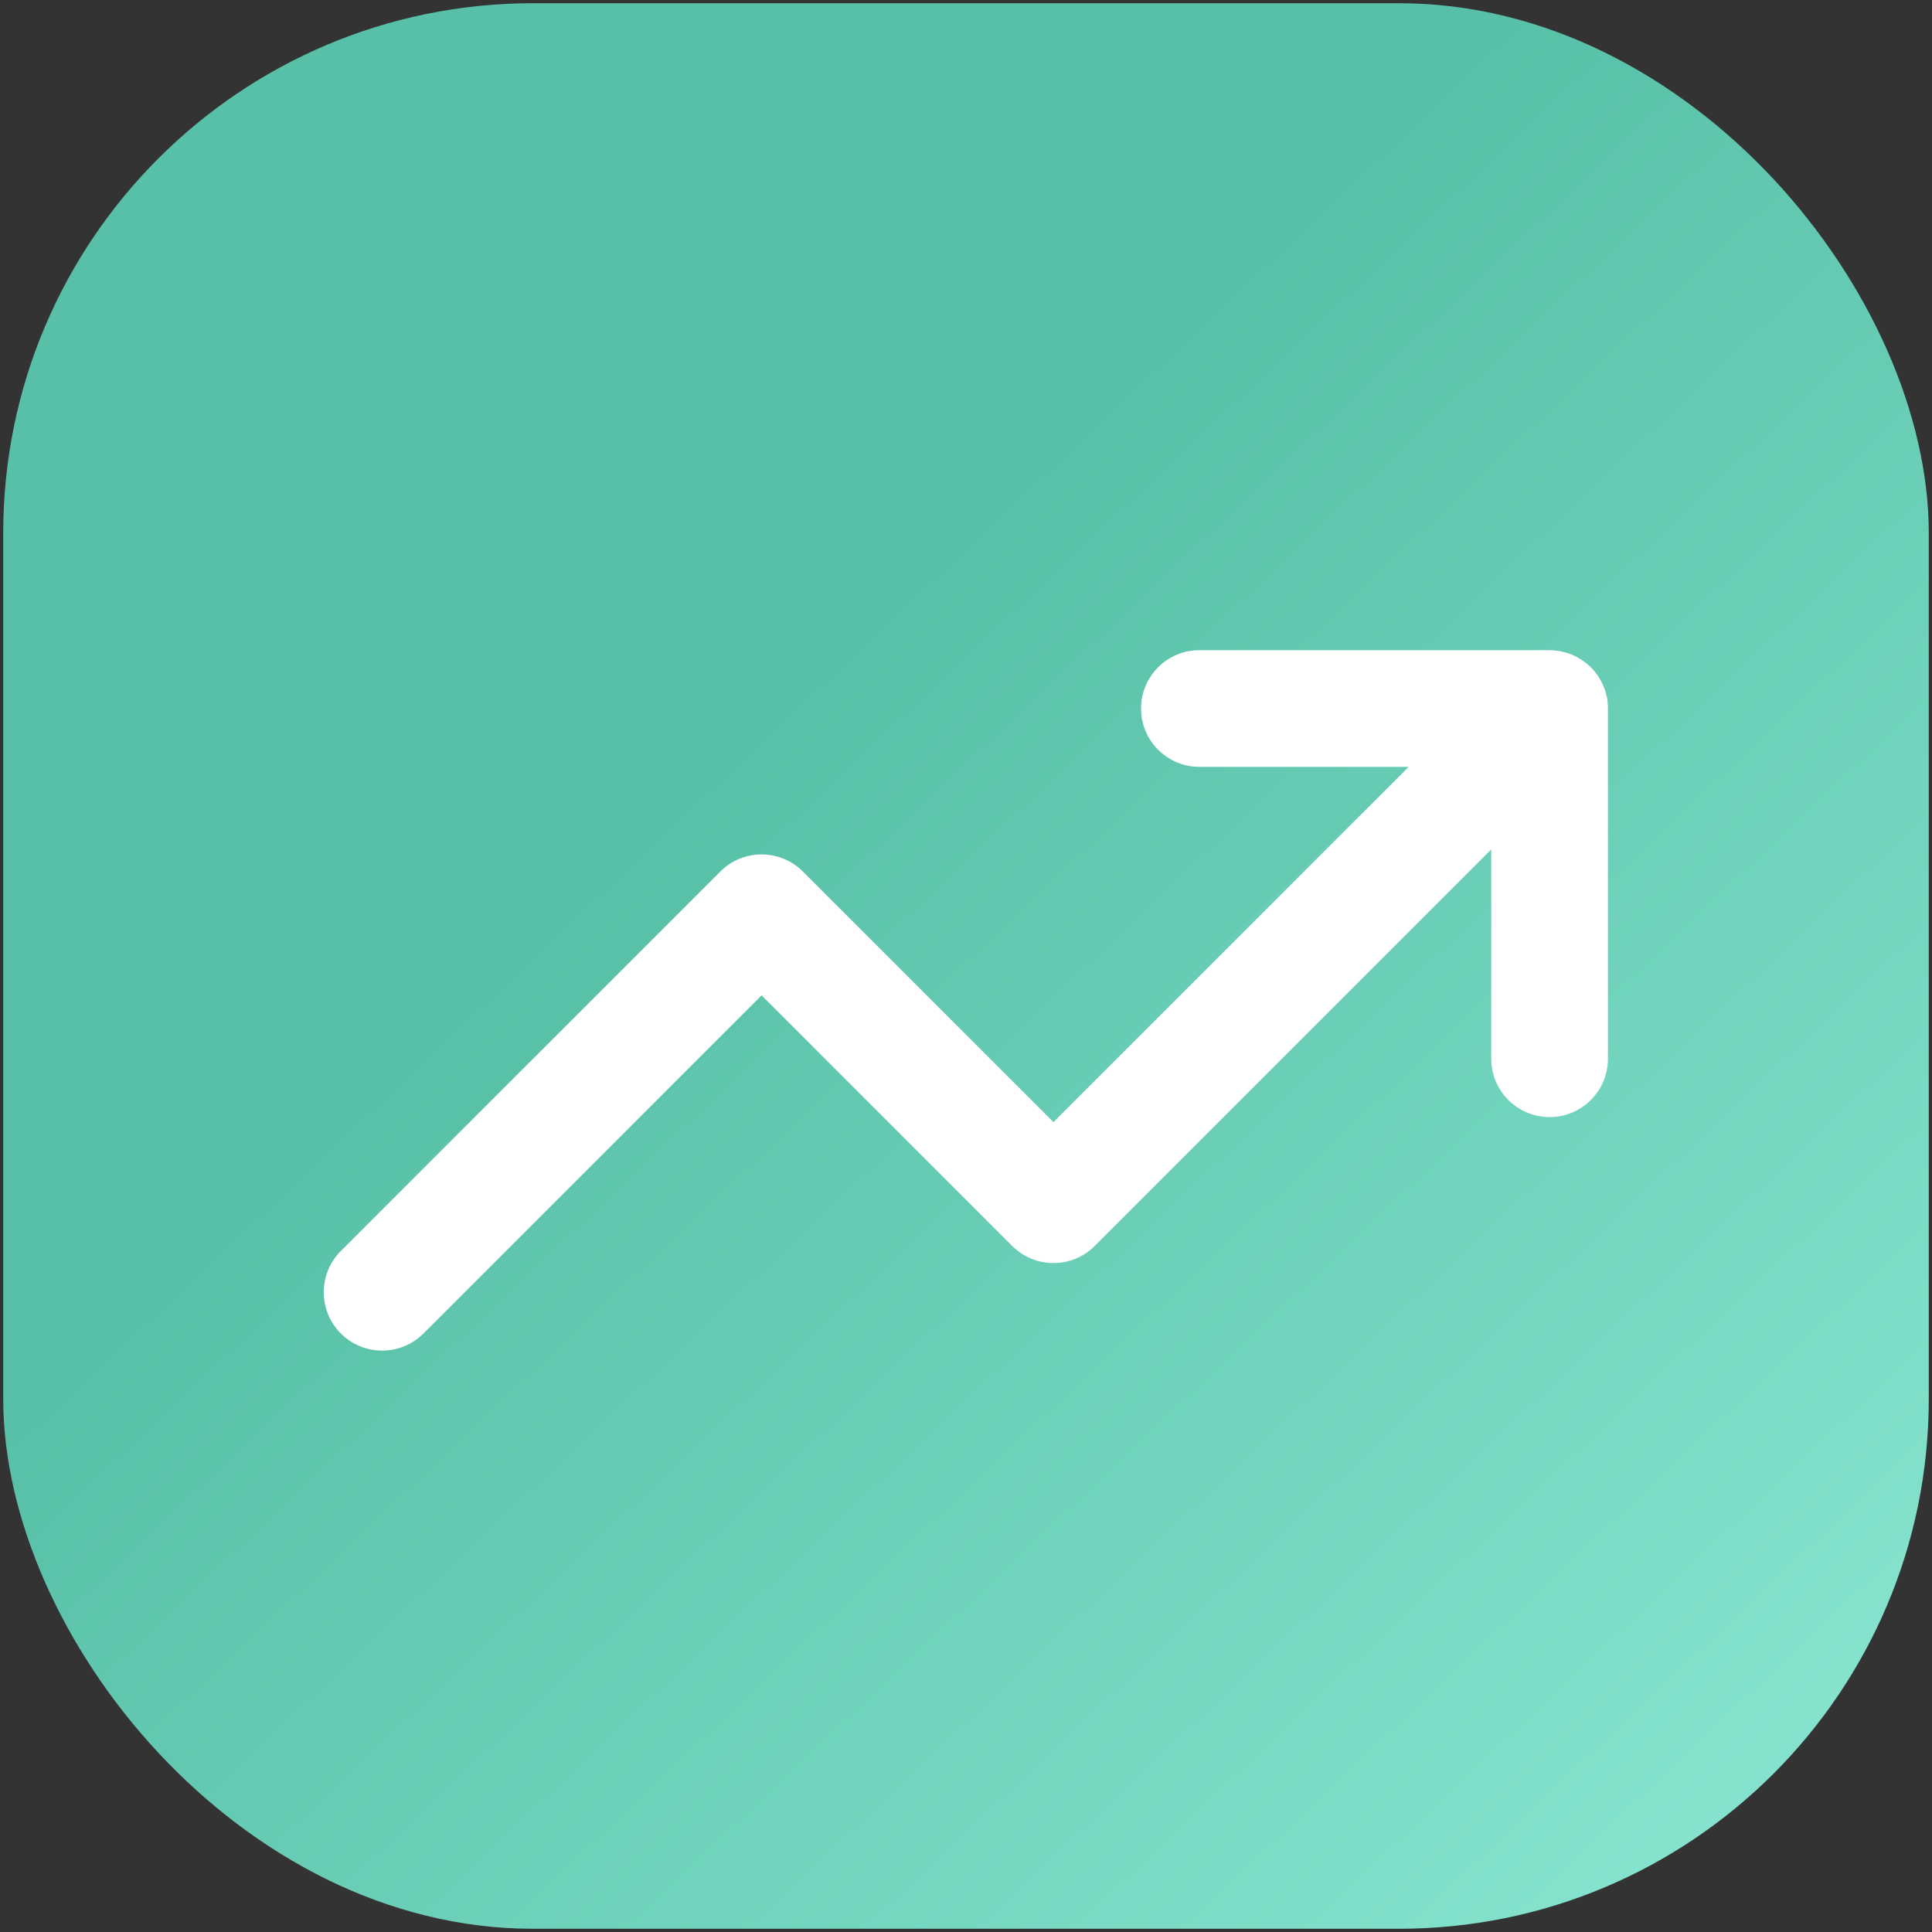
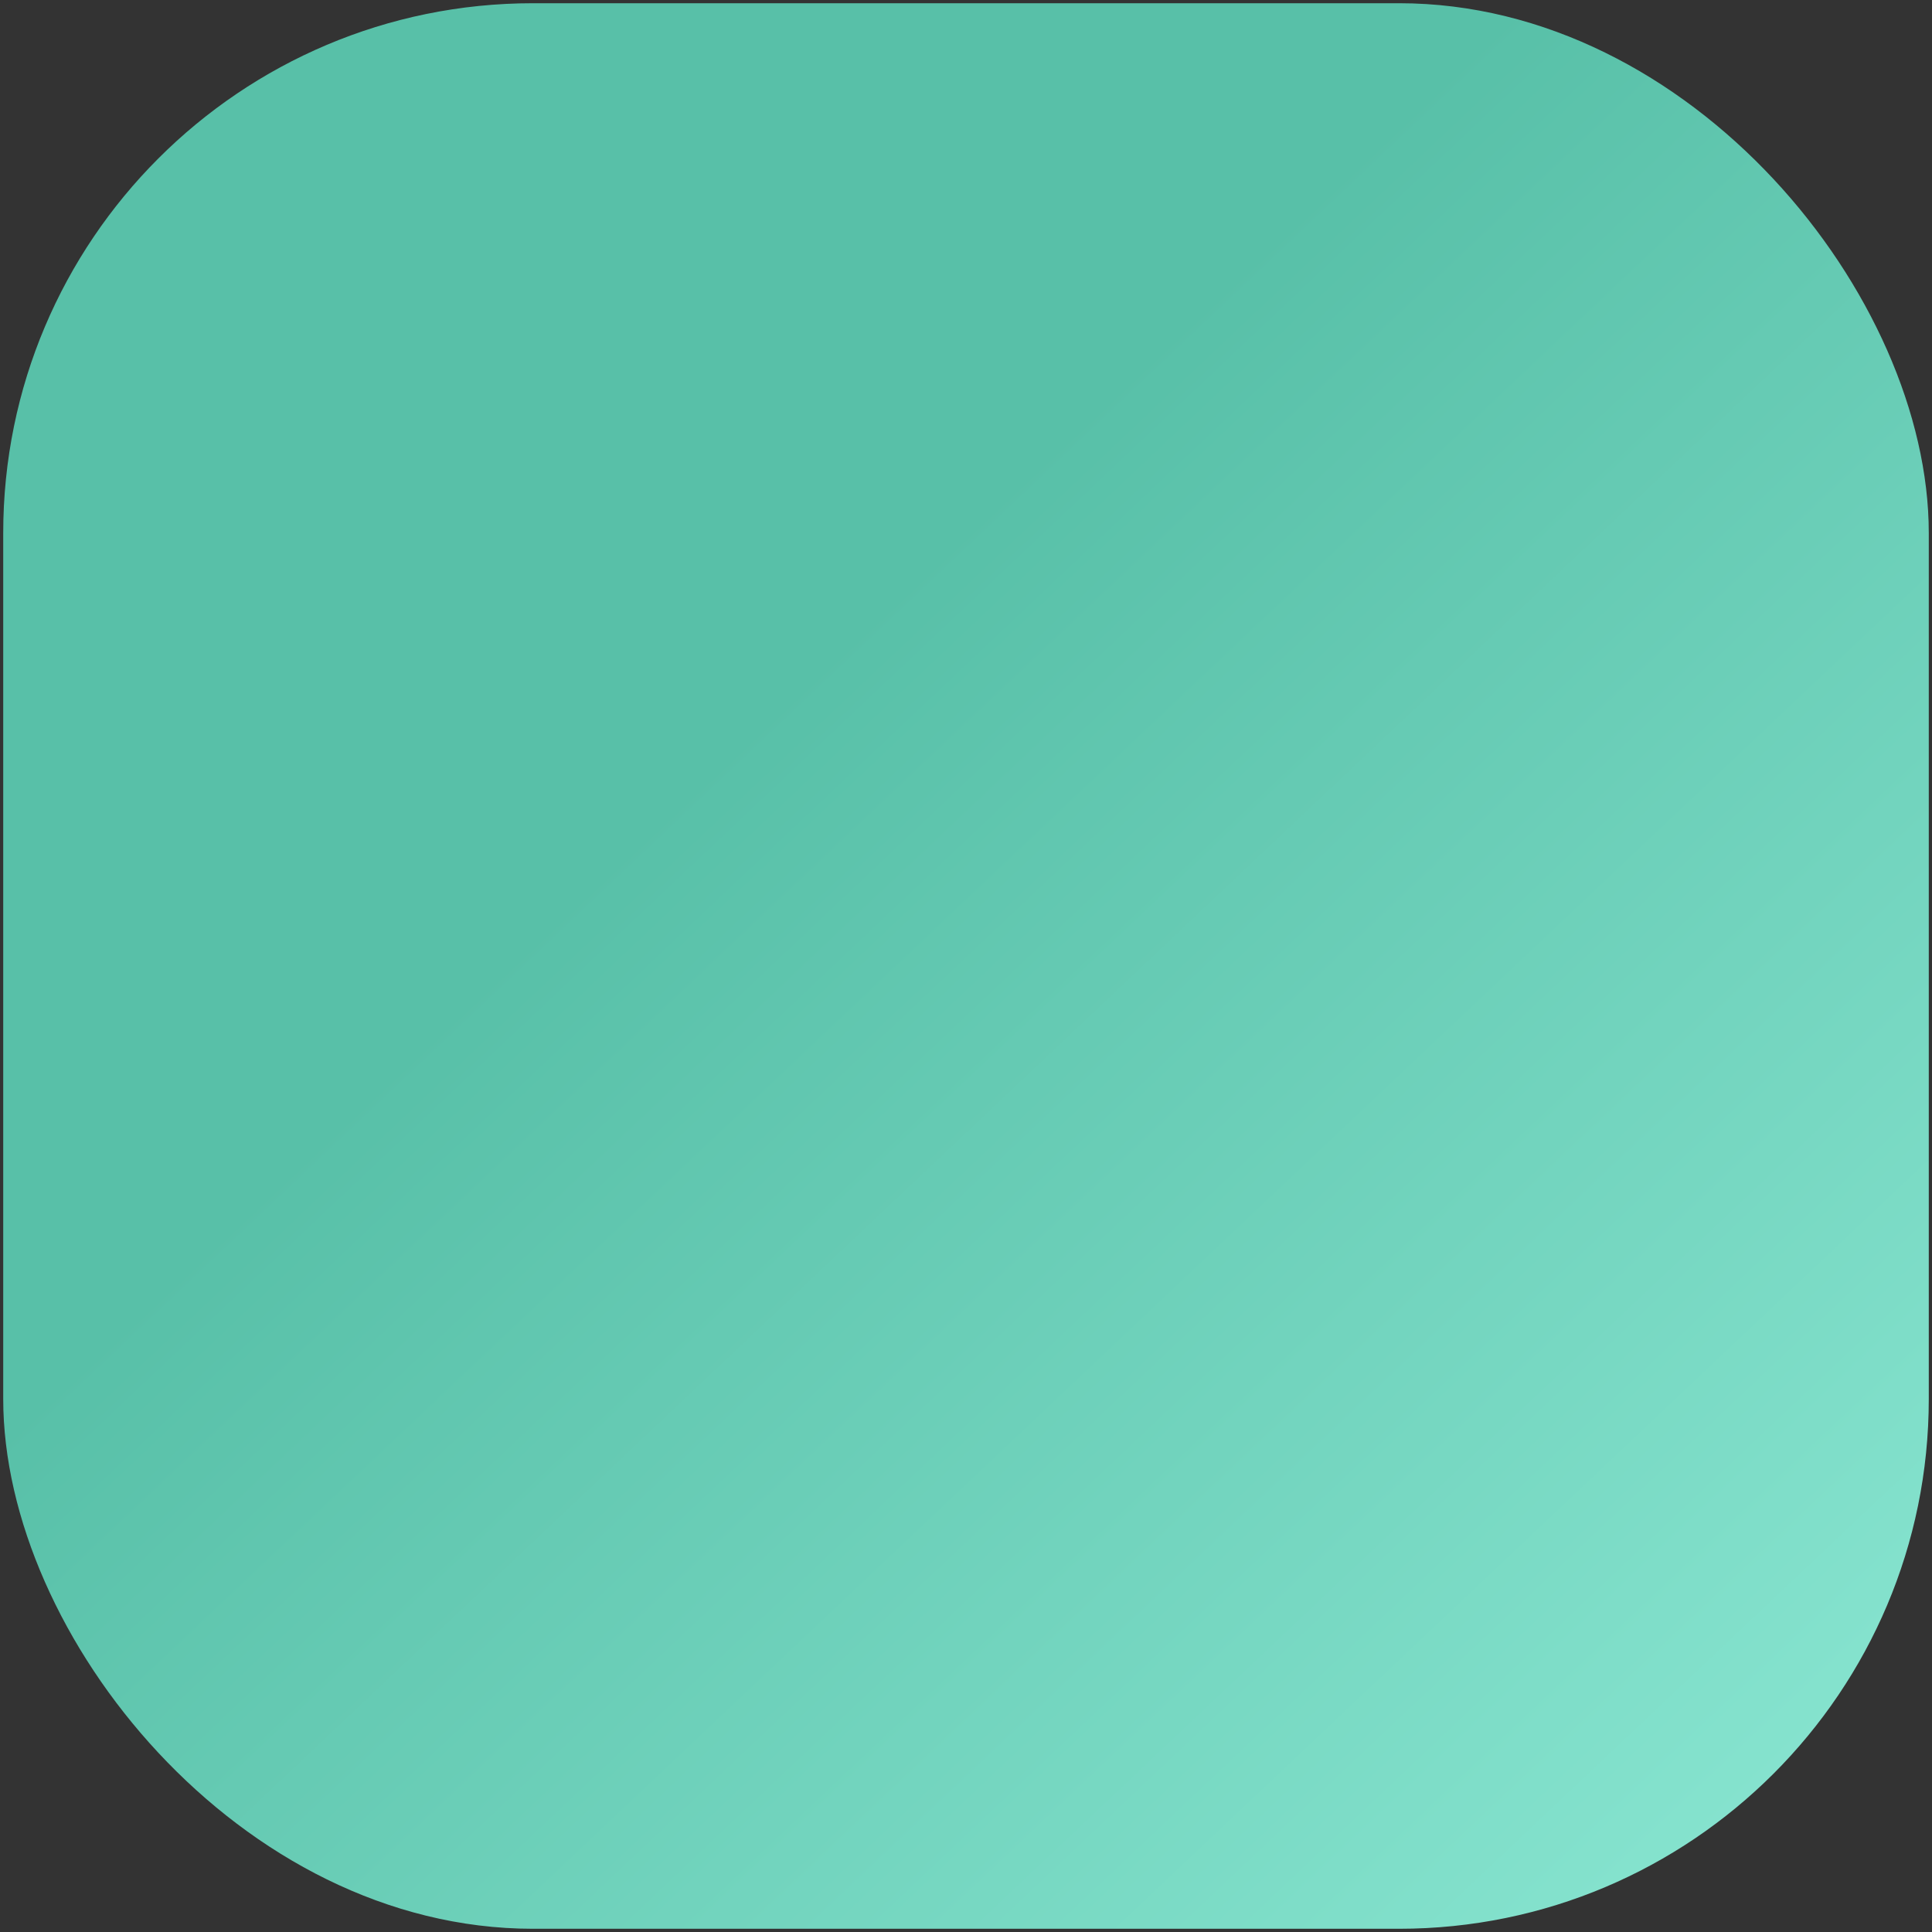
<svg xmlns="http://www.w3.org/2000/svg" id="Layer_1" version="1.1" viewBox="0 0 300 300">
  <rect x="0" y="0" width="300" height="300" fill="#333333" stroke="none" />
  <defs>
    <style>
      .st0 {
        fill: #fff;
      }

      .st1 {
        fill: url(#linear-gradient);
      }
    </style>
    <linearGradient id="linear-gradient" x1="401.04" y1="415.69" x2="115.32" y2="113.29" gradientUnits="userSpaceOnUse">
      <stop offset="0" stop-color="#aaffed" />
      <stop offset="1" stop-color="#58c0a8" />
    </linearGradient>
  </defs>
  <rect class="st1" x=".5" y=".5" width="299" height="299" rx="82.27" ry="82.27" />
-   <path class="st0" d="M249.66,109.16c-.01-.13-.04-.25-.05-.37-.02-.17-.04-.34-.08-.5-.03-.15-.07-.29-.11-.43-.04-.14-.07-.29-.11-.43-.04-.14-.1-.28-.15-.42-.05-.14-.1-.28-.15-.42-.05-.13-.12-.25-.18-.38-.07-.14-.13-.28-.2-.42-.07-.12-.14-.24-.21-.36-.08-.14-.16-.27-.25-.41-.09-.13-.18-.25-.28-.38-.08-.11-.16-.23-.25-.34-.18-.22-.37-.43-.57-.63-.01-.01-.02-.02-.03-.04s-.03-.02-.04-.03c-.2-.2-.41-.39-.63-.57-.11-.09-.23-.17-.35-.26-.12-.09-.24-.18-.37-.27-.13-.09-.27-.17-.41-.25-.12-.07-.23-.14-.35-.21-.14-.08-.28-.14-.43-.21-.12-.06-.25-.12-.37-.17-.14-.06-.28-.1-.42-.16-.14-.05-.27-.1-.41-.14-.14-.04-.29-.07-.43-.11-.14-.04-.28-.08-.43-.11-.17-.03-.34-.05-.51-.08-.12-.02-.25-.04-.37-.05-.3-.03-.6-.05-.9-.05h-54.38c-5.01,0-9.06,4.06-9.06,9.06s4.06,9.06,9.06,9.06h32.5l-55.16,55.16-38.91-38.91c-3.54-3.54-9.28-3.54-12.82,0l-58.92,58.92c-3.54,3.54-3.54,9.28,0,12.82,1.77,1.77,4.09,2.65,6.41,2.65s4.64-.89,6.41-2.65l52.51-52.51,38.91,38.91c3.54,3.54,9.28,3.54,12.82,0l61.57-61.57v32.5c0,5.01,4.06,9.06,9.06,9.06s9.06-4.06,9.06-9.06v-54.38c0-.3-.02-.6-.05-.9Z" />
</svg>